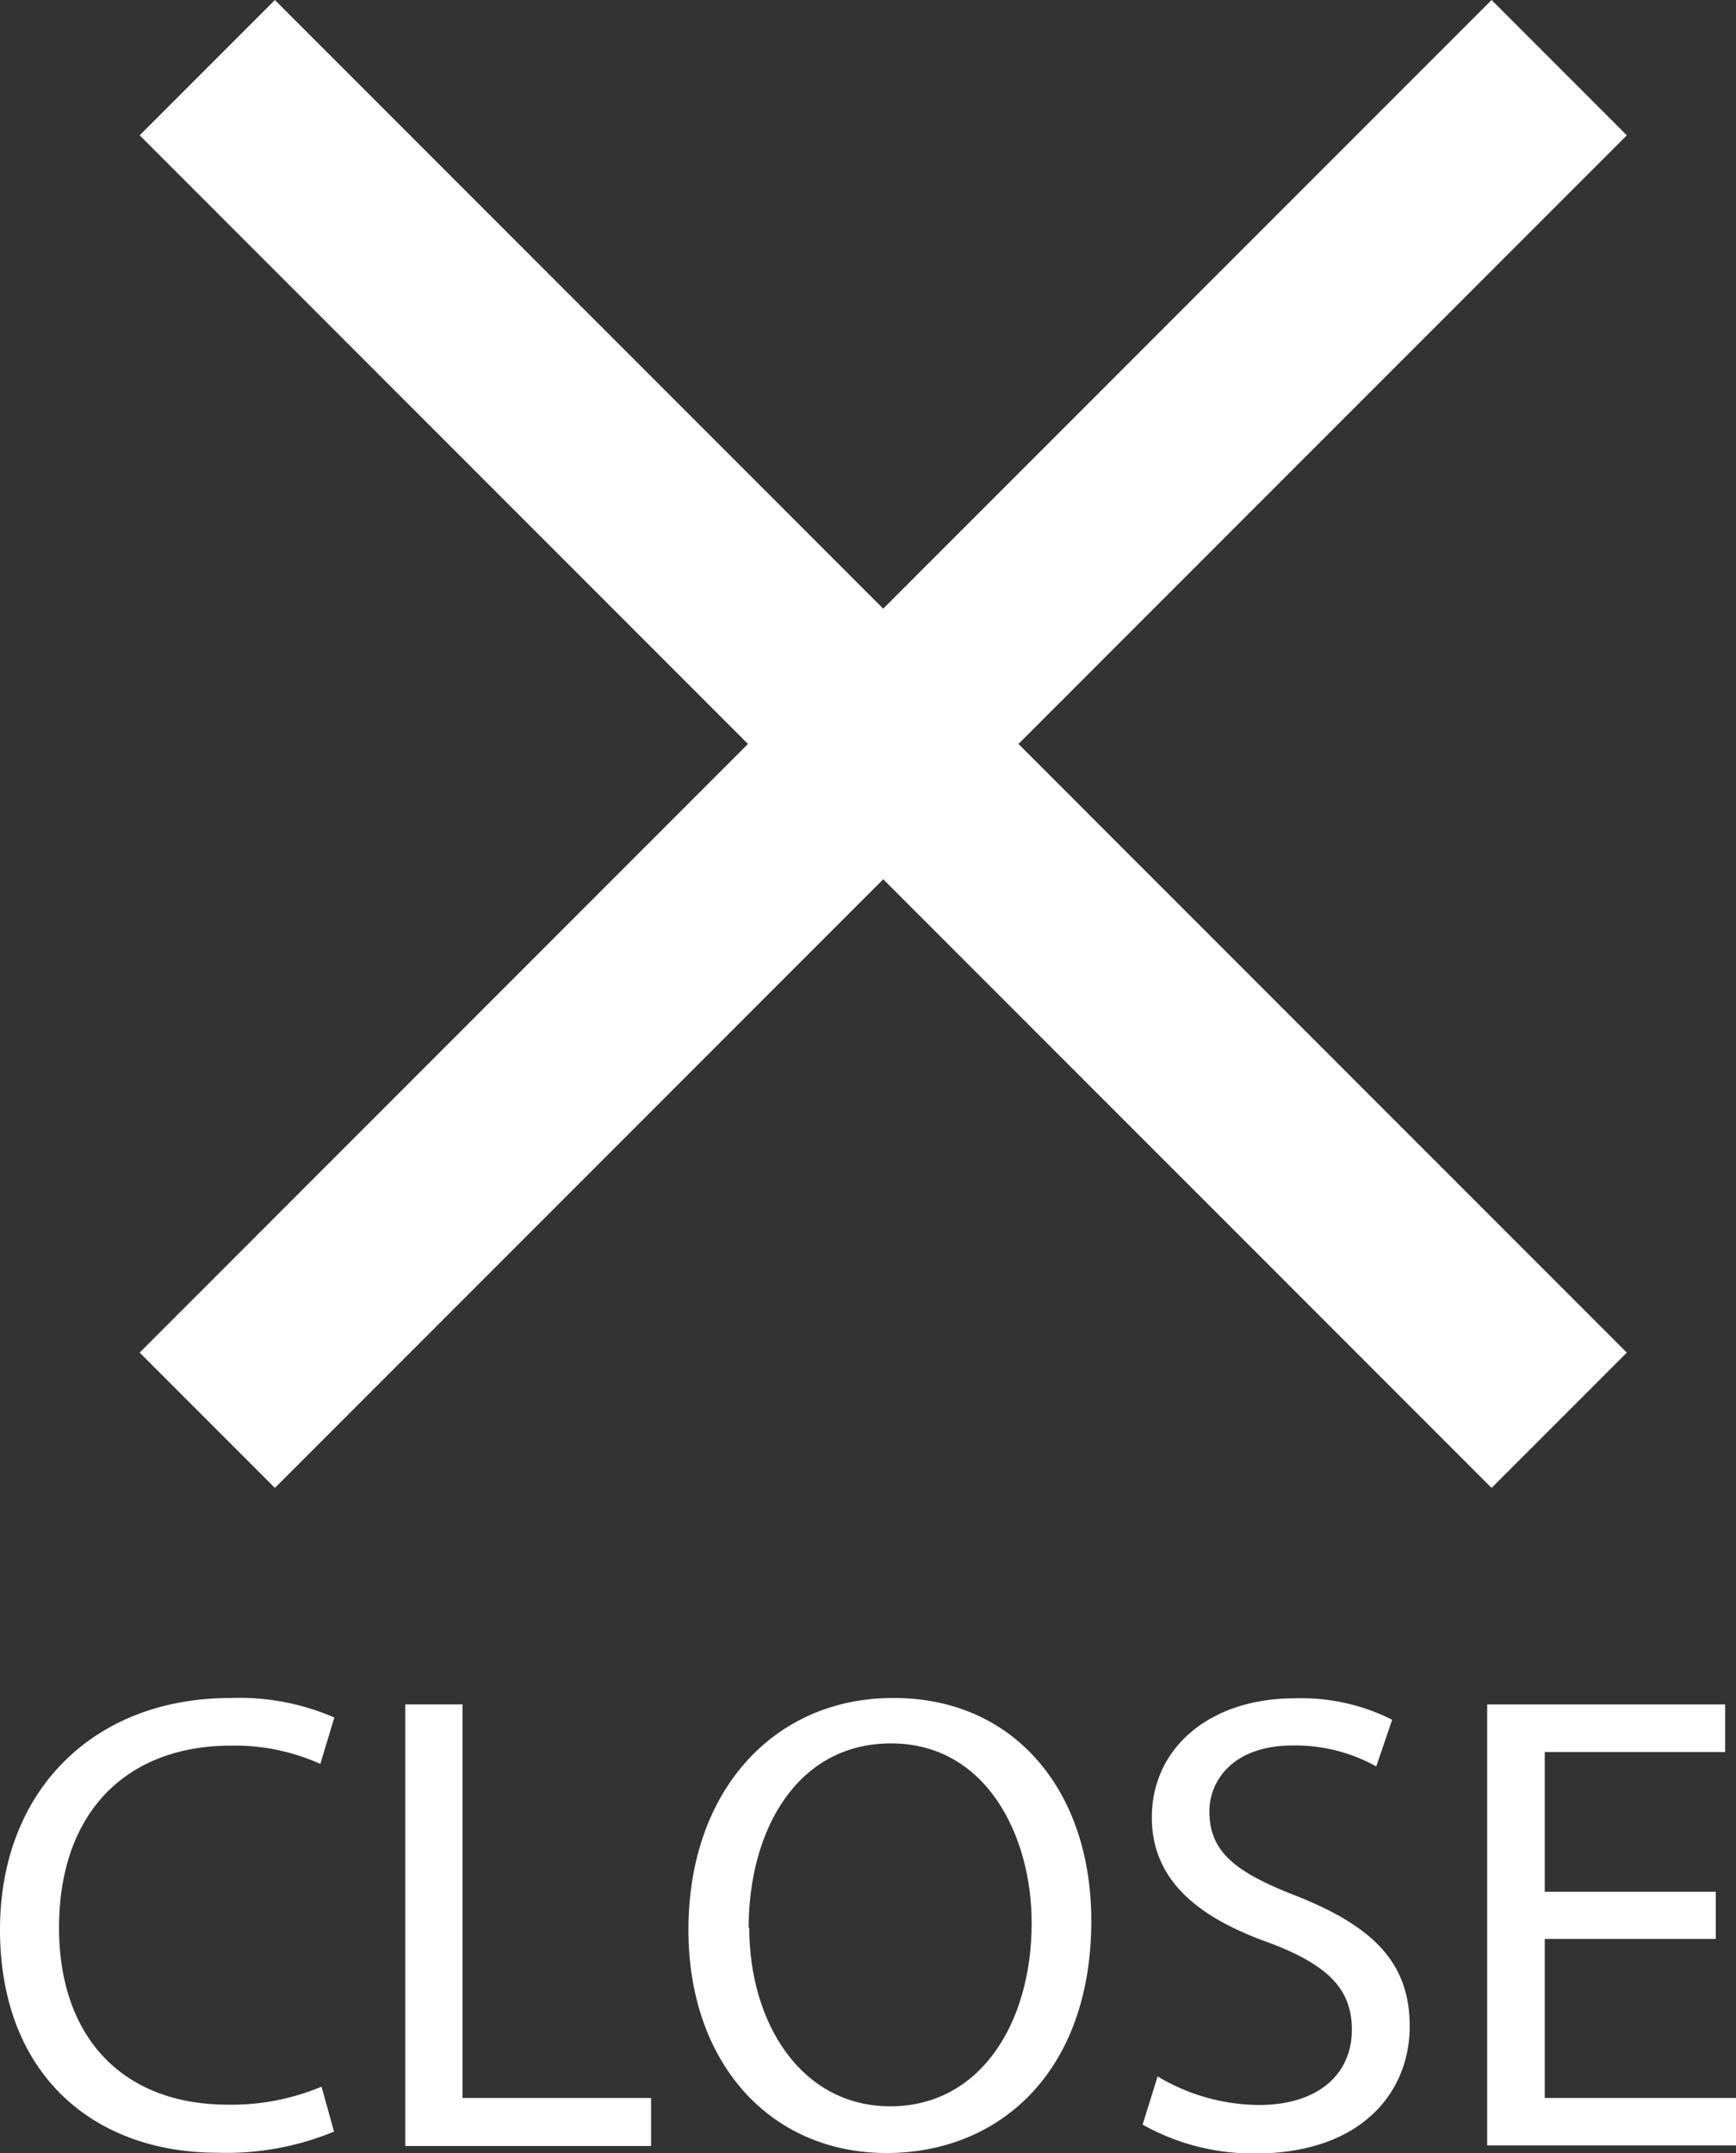
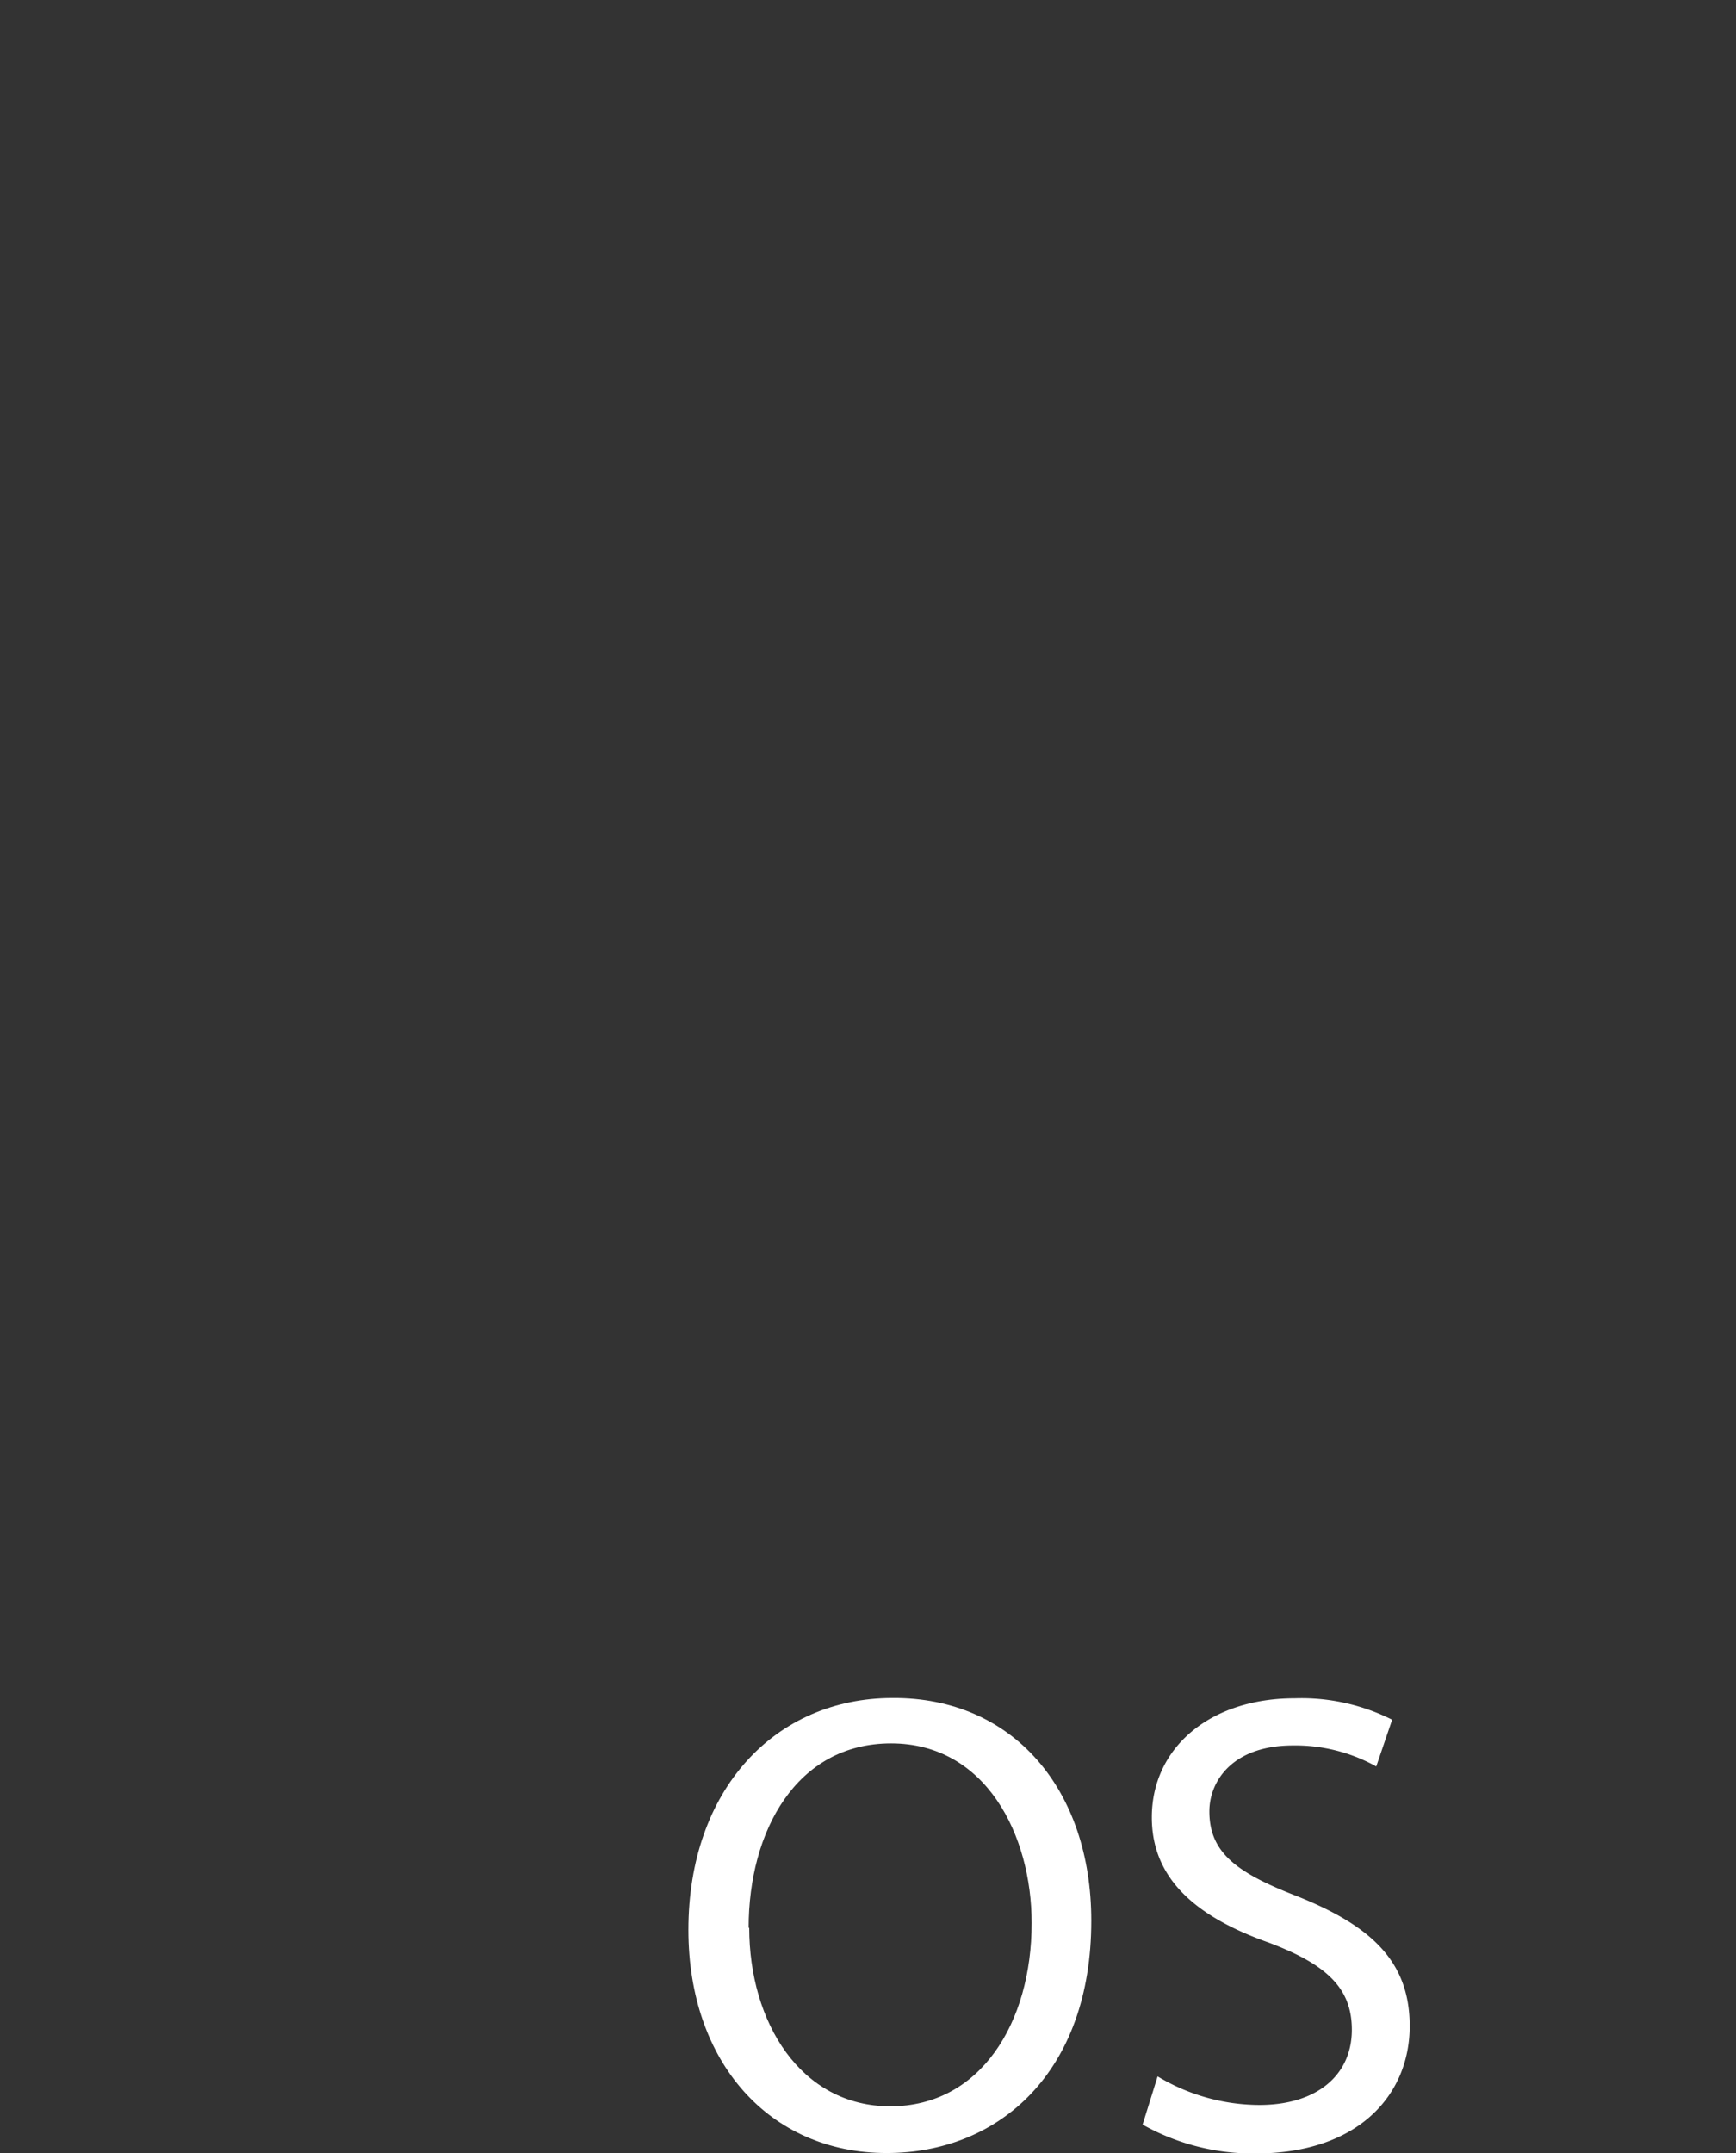
<svg xmlns="http://www.w3.org/2000/svg" viewBox="0 0 116.73 144.7">
  <rect x="0" y="0" width="116.73" height="144.7" fill="#333333" stroke="none" />
  <defs>
    <style>.cls-1{fill:#fff;}</style>
  </defs>
  <g id="レイヤー_2" data-name="レイヤー 2">
    <g id="レイヤー_1-2" data-name="レイヤー 1">
-       <rect class="cls-1" x="-4.89" y="43.57" width="128.56" height="12.86" transform="translate(52.75 -27.35) rotate(45)" />
-       <rect class="cls-1" x="-4.89" y="43.57" width="128.56" height="12.86" transform="translate(136.74 43.36) rotate(135)" />
-       <path class="cls-1" d="M22.46,143.26a18.92,18.92,0,0,1-7.84,1.42c-8.35,0-14.62-5.29-14.62-15,0-9.31,6.28-15.56,15.48-15.56a16,16,0,0,1,7,1.31l-.94,3.12a14,14,0,0,0-6-1.23c-7,0-11.57,4.45-11.57,12.24,0,7.26,4.18,11.89,11.37,11.89a15.61,15.61,0,0,0,6.28-1.21Z" />
-       <path class="cls-1" d="M27.25,114.55H31.1V141H43.78v3.23H27.25Z" />
      <path class="cls-1" d="M73.38,129.09c0,10.17-6.2,15.61-13.76,15.61-7.87,0-13.33-6.09-13.33-15,0-9.4,5.81-15.58,13.73-15.58C68.12,114.07,73.38,120.27,73.38,129.09Zm-23,.47c0,6.34,3.45,12,9.49,12s9.5-5.59,9.5-12.32c0-5.91-3.08-12.07-9.45-12.07S50.34,123.07,50.34,129.56Z" />
      <path class="cls-1" d="M77.84,139.55a13.35,13.35,0,0,0,6.84,1.92c3.92,0,6.22-2.05,6.22-5.05,0-2.75-1.61-4.37-5.61-5.87-4.84-1.72-7.84-4.26-7.84-8.41,0-4.62,3.84-8,9.61-8a13.58,13.58,0,0,1,6.55,1.44l-1.07,3.14a11.17,11.17,0,0,0-5.6-1.41c-4.08,0-5.62,2.41-5.62,4.43,0,2.76,1.81,4.12,5.9,5.7,5,2,7.57,4.39,7.57,8.73,0,4.55-3.36,8.56-10.38,8.56a15.17,15.17,0,0,1-7.58-1.94Z" />
-       <path class="cls-1" d="M115.37,130.31h-11.5V141h12.86v3.19H100V114.55h16v3.2H103.87v9.39h11.5Z" />
    </g>
  </g>
</svg>